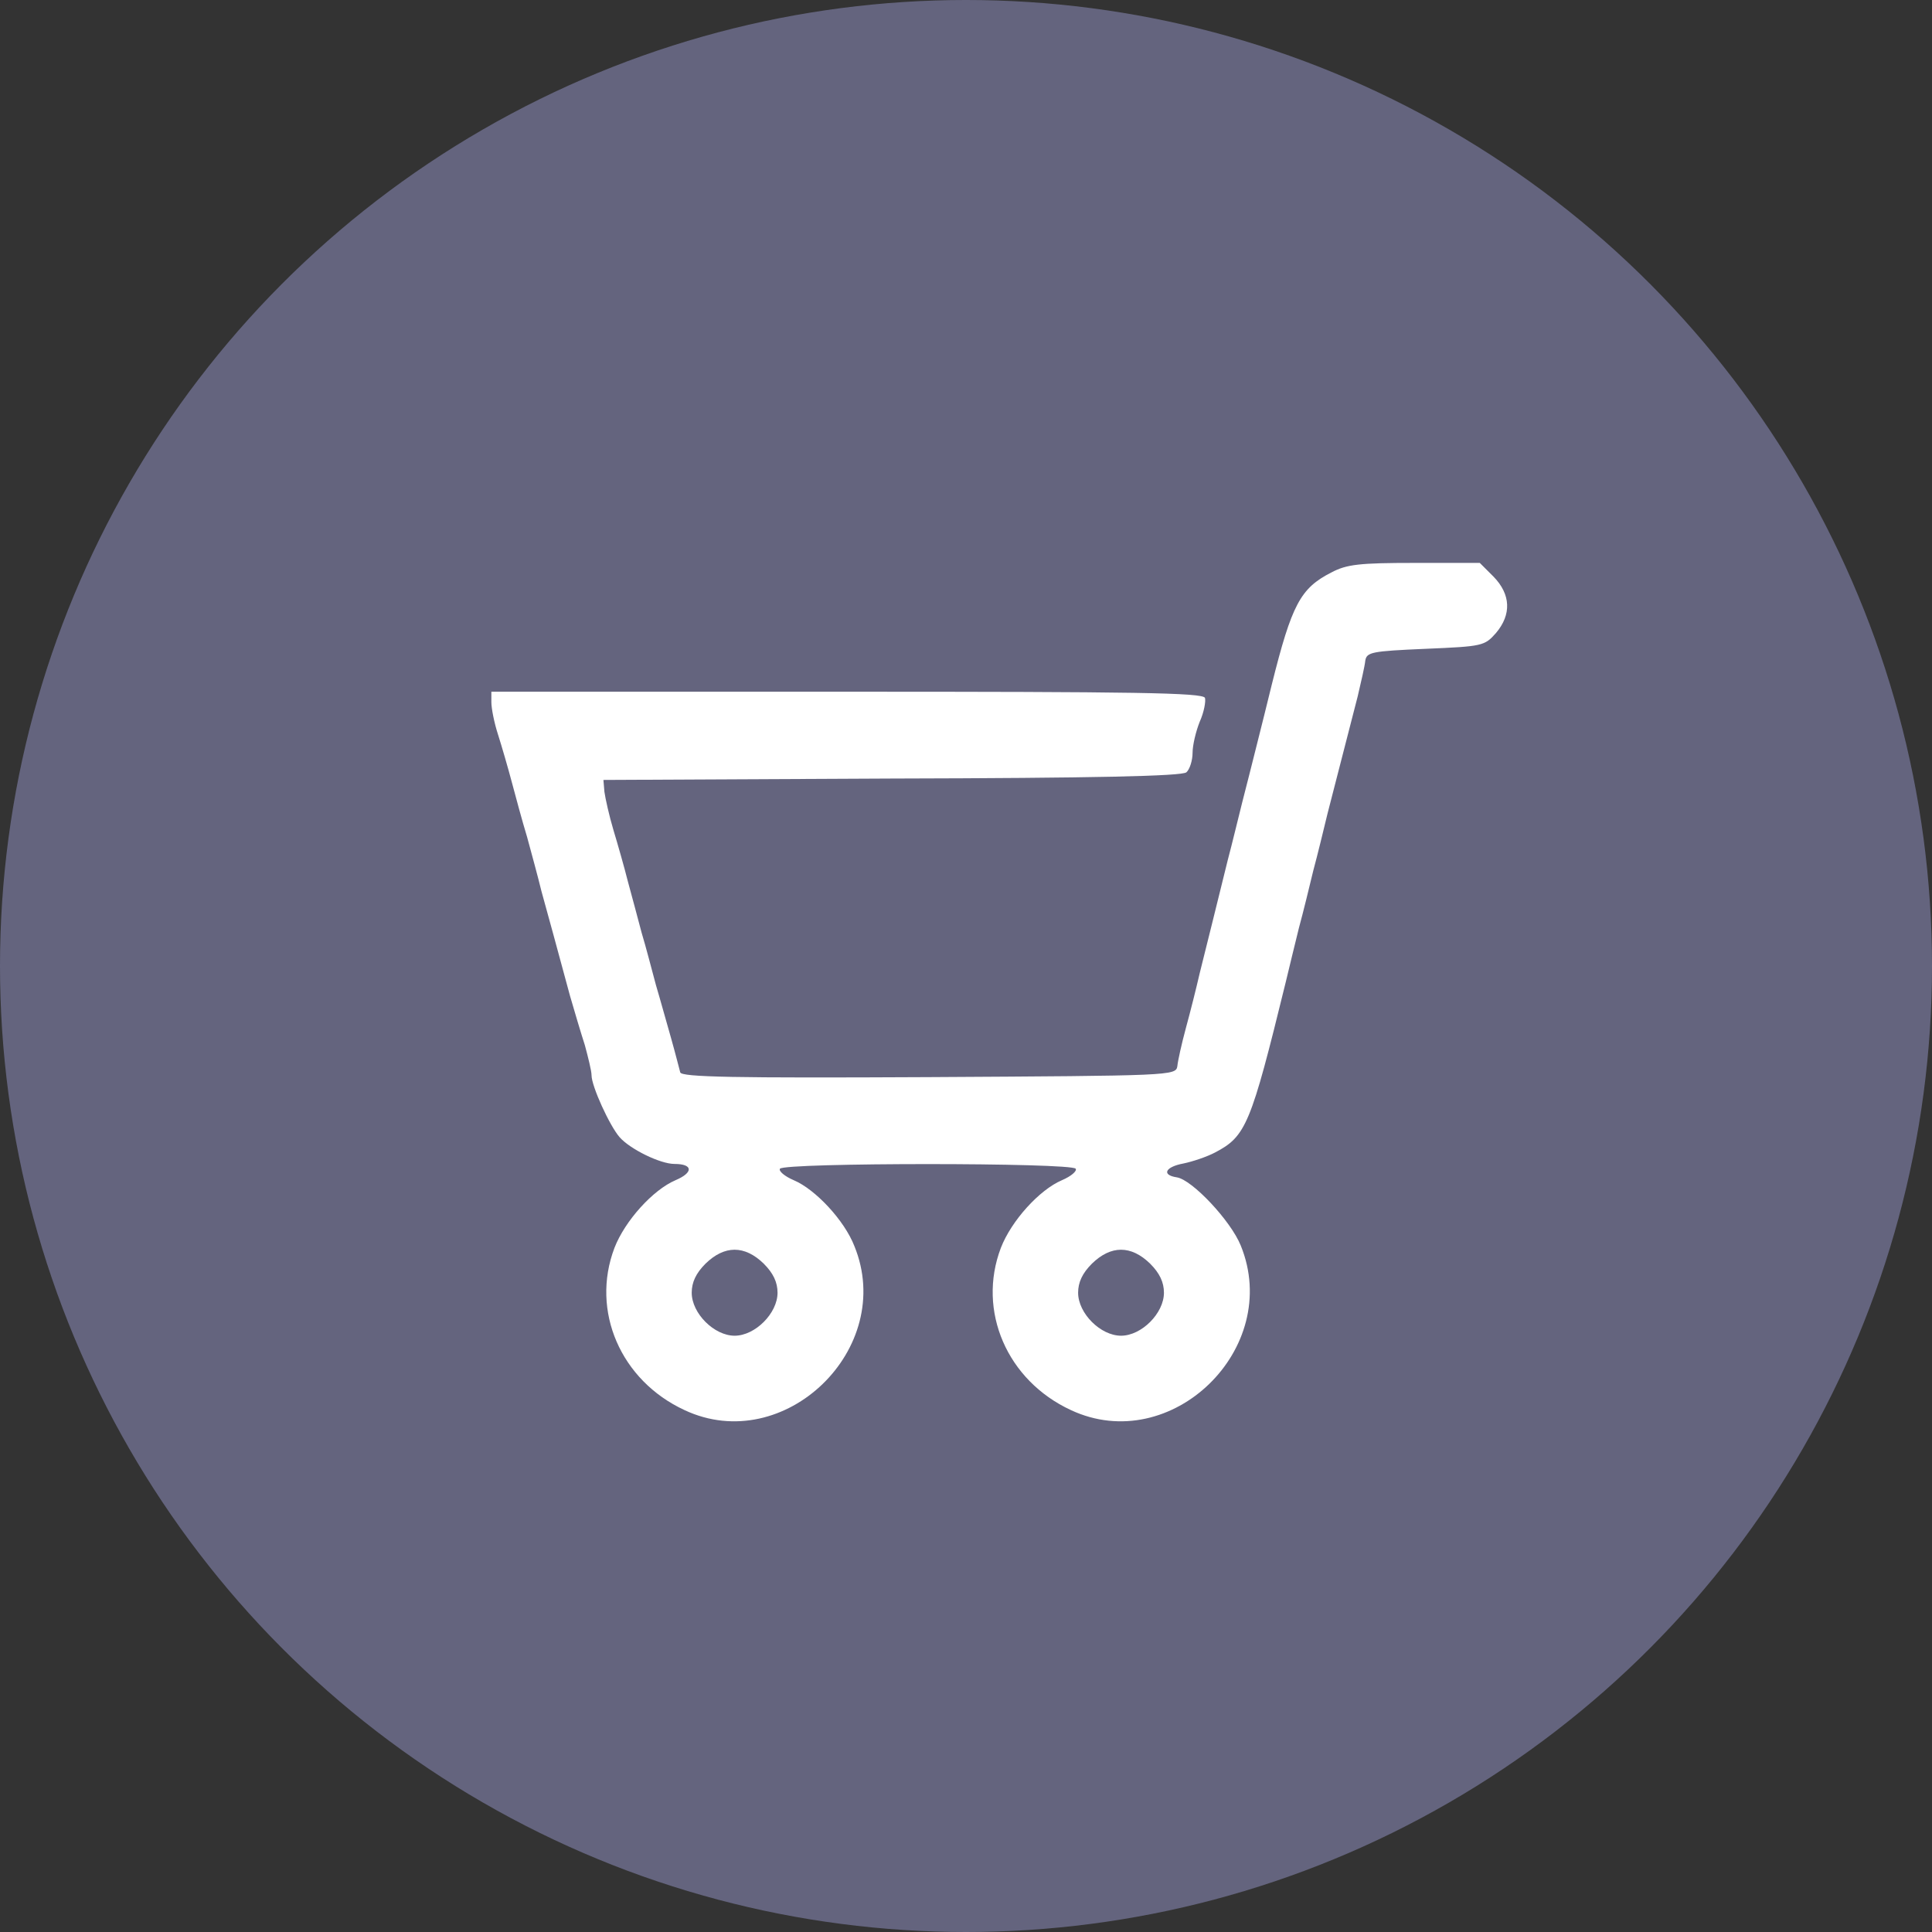
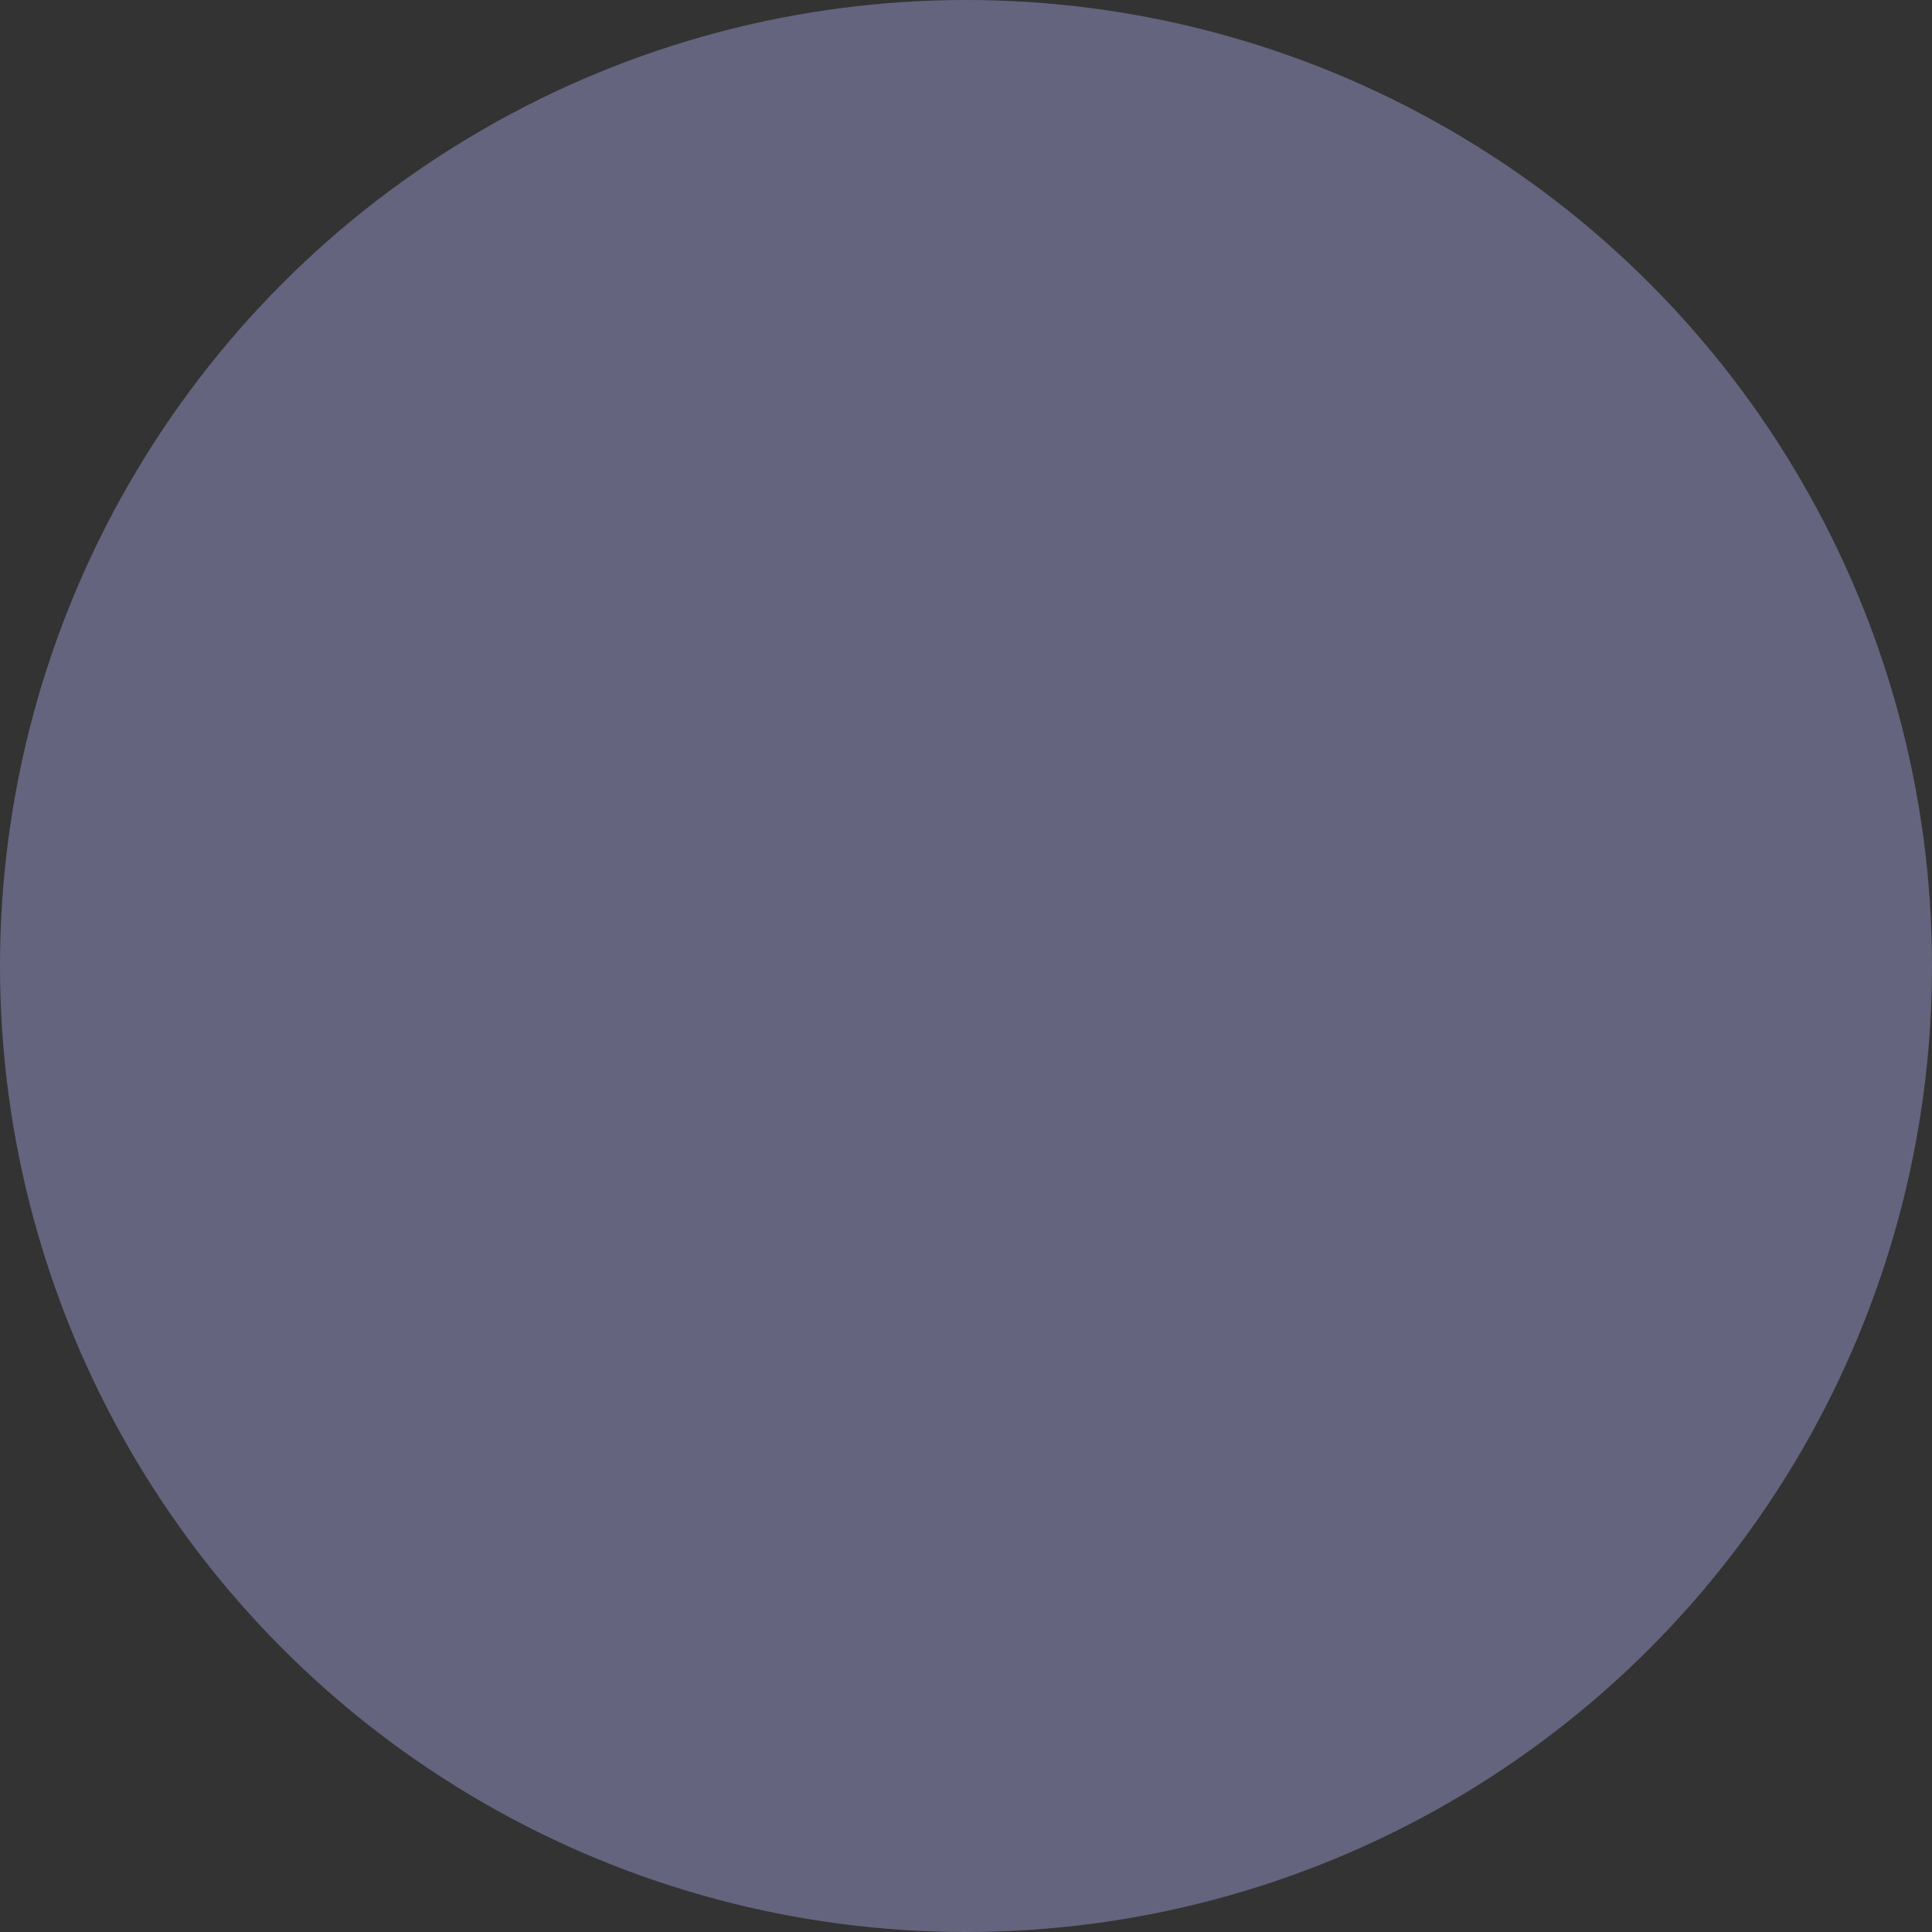
<svg xmlns="http://www.w3.org/2000/svg" width="33" height="33" viewBox="0 0 33 33" fill="none">
  <rect x="0" y="0" width="33" height="33" fill="#333333" stroke="none" />
  <circle cx="16.5" cy="16.5" r="16.5" fill="#64647E" />
-   <path d="M25.512 9.851C25.805 10.153 25.821 10.495 25.552 10.813C25.357 11.033 25.324 11.041 24.355 11.082C23.426 11.122 23.344 11.139 23.32 11.285C23.312 11.375 23.247 11.652 23.19 11.896C22.953 12.817 22.798 13.42 22.676 13.893C22.611 14.162 22.505 14.601 22.432 14.87C22.367 15.139 22.261 15.579 22.187 15.848C22.122 16.117 22.016 16.541 21.959 16.785C21.364 19.213 21.283 19.409 20.753 19.686C20.615 19.759 20.37 19.841 20.215 19.873C19.906 19.93 19.832 20.069 20.101 20.11C20.362 20.15 21.022 20.851 21.193 21.275C21.91 23.035 20.004 24.884 18.293 24.086C17.201 23.581 16.687 22.391 17.095 21.316C17.274 20.851 17.755 20.322 18.138 20.159C18.293 20.093 18.398 20.004 18.374 19.963C18.309 19.857 13.387 19.857 13.322 19.963C13.298 20.004 13.404 20.093 13.558 20.159C13.925 20.313 14.422 20.843 14.593 21.283C15.31 23.035 13.396 24.884 11.693 24.086C10.601 23.581 10.087 22.391 10.495 21.316C10.674 20.851 11.155 20.322 11.538 20.159C11.847 20.028 11.839 19.881 11.521 19.881C11.277 19.881 10.764 19.629 10.584 19.425C10.413 19.23 10.104 18.553 10.104 18.366C10.104 18.293 10.047 18.064 9.99 17.853C9.924 17.649 9.81 17.266 9.737 17.013C9.517 16.198 9.37 15.661 9.248 15.221C9.191 14.985 9.077 14.569 9.004 14.3C8.922 14.031 8.808 13.607 8.743 13.363C8.678 13.118 8.572 12.752 8.507 12.548C8.441 12.345 8.393 12.1 8.393 11.994V11.815H14.463C19.376 11.815 20.55 11.831 20.582 11.921C20.598 11.978 20.566 12.165 20.492 12.328C20.427 12.491 20.37 12.727 20.37 12.858C20.37 12.988 20.321 13.143 20.264 13.192C20.183 13.257 18.7 13.29 15.229 13.298L10.307 13.322L10.324 13.526C10.34 13.64 10.405 13.933 10.478 14.178C10.552 14.422 10.666 14.822 10.723 15.05C10.788 15.286 10.894 15.685 10.959 15.93C11.033 16.174 11.138 16.581 11.204 16.826C11.277 17.07 11.391 17.486 11.464 17.738C11.538 17.999 11.603 18.26 11.619 18.317C11.644 18.398 12.532 18.415 15.864 18.398C20.012 18.374 20.085 18.374 20.11 18.211C20.118 18.122 20.183 17.828 20.256 17.559C20.33 17.29 20.436 16.867 20.492 16.622C20.615 16.133 20.778 15.473 20.973 14.683C21.047 14.406 21.152 13.966 21.218 13.705C21.283 13.453 21.397 13.005 21.47 12.711C21.544 12.418 21.658 11.961 21.723 11.693C22.065 10.324 22.212 10.047 22.741 9.778C23.002 9.639 23.222 9.615 24.159 9.615H25.276L25.512 9.851ZM18.651 21.584C18.488 21.747 18.415 21.902 18.415 22.081C18.415 22.432 18.798 22.815 19.148 22.815C19.498 22.815 19.881 22.432 19.881 22.081C19.881 21.902 19.808 21.747 19.645 21.584C19.319 21.267 18.977 21.267 18.651 21.584ZM12.051 21.584C11.888 21.747 11.815 21.902 11.815 22.081C11.815 22.432 12.198 22.815 12.548 22.815C12.898 22.815 13.281 22.432 13.281 22.081C13.281 21.902 13.208 21.747 13.045 21.584C12.719 21.267 12.377 21.267 12.051 21.584Z" fill="white" />
</svg>